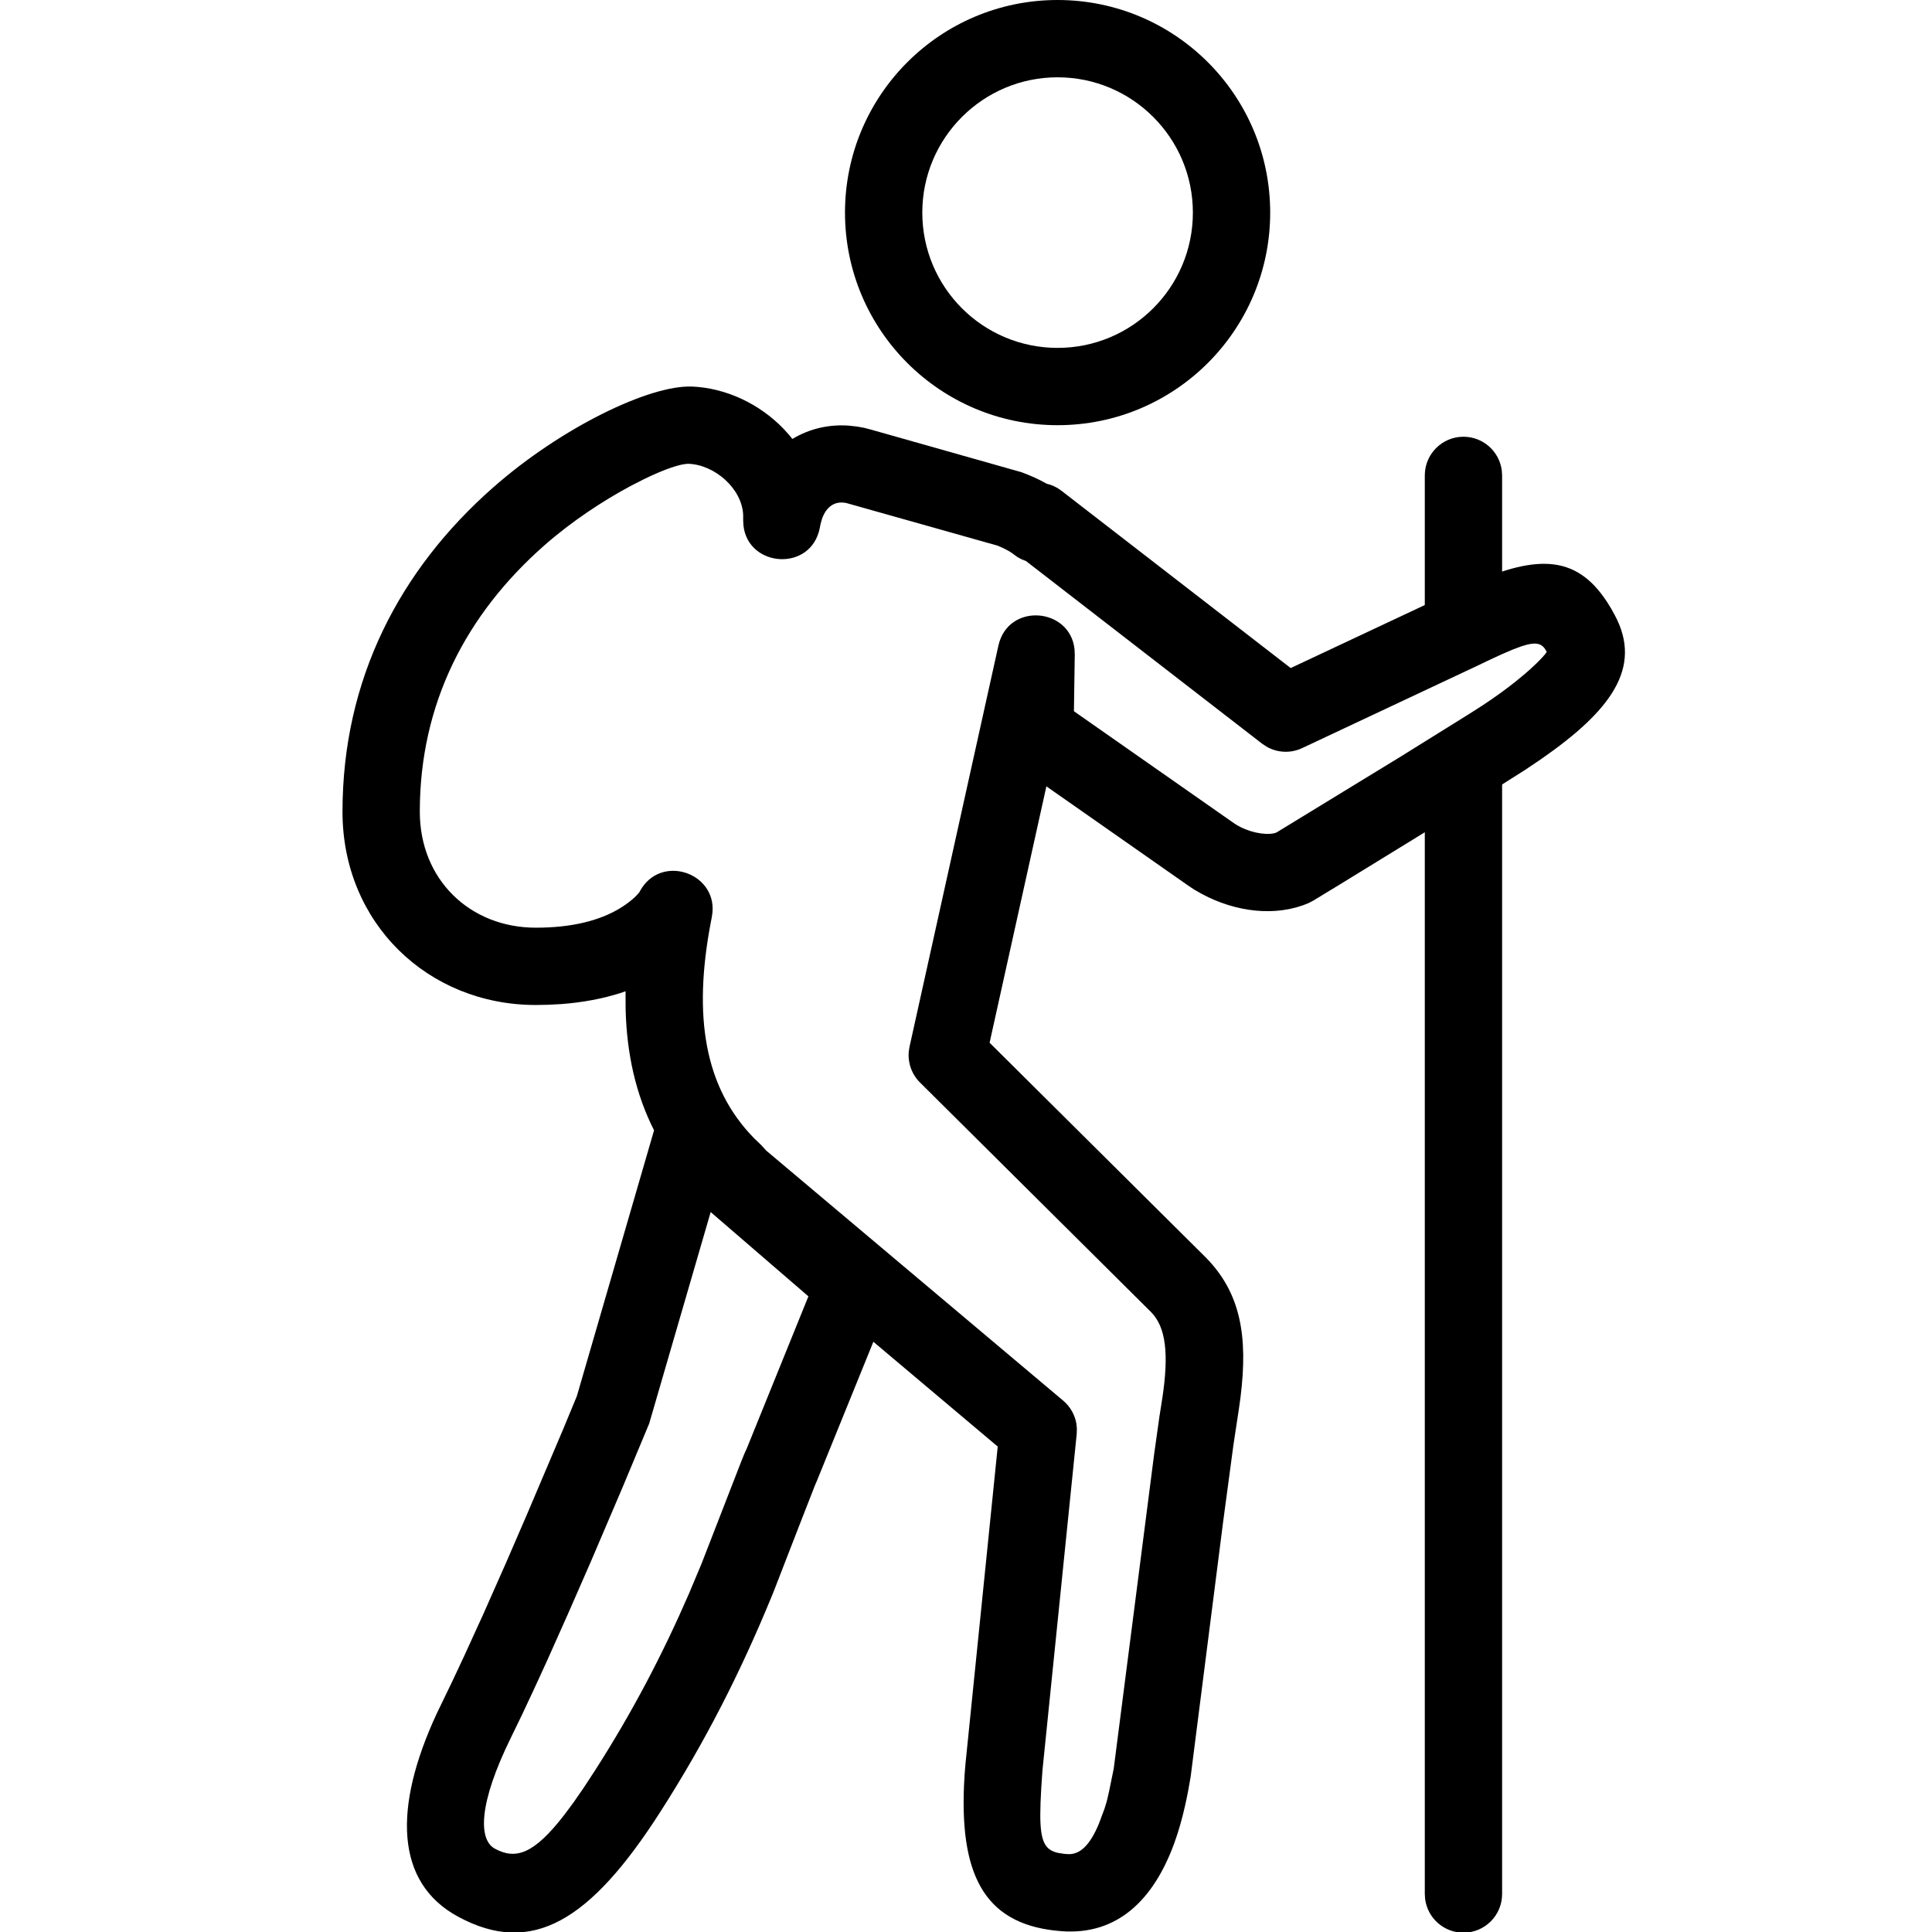
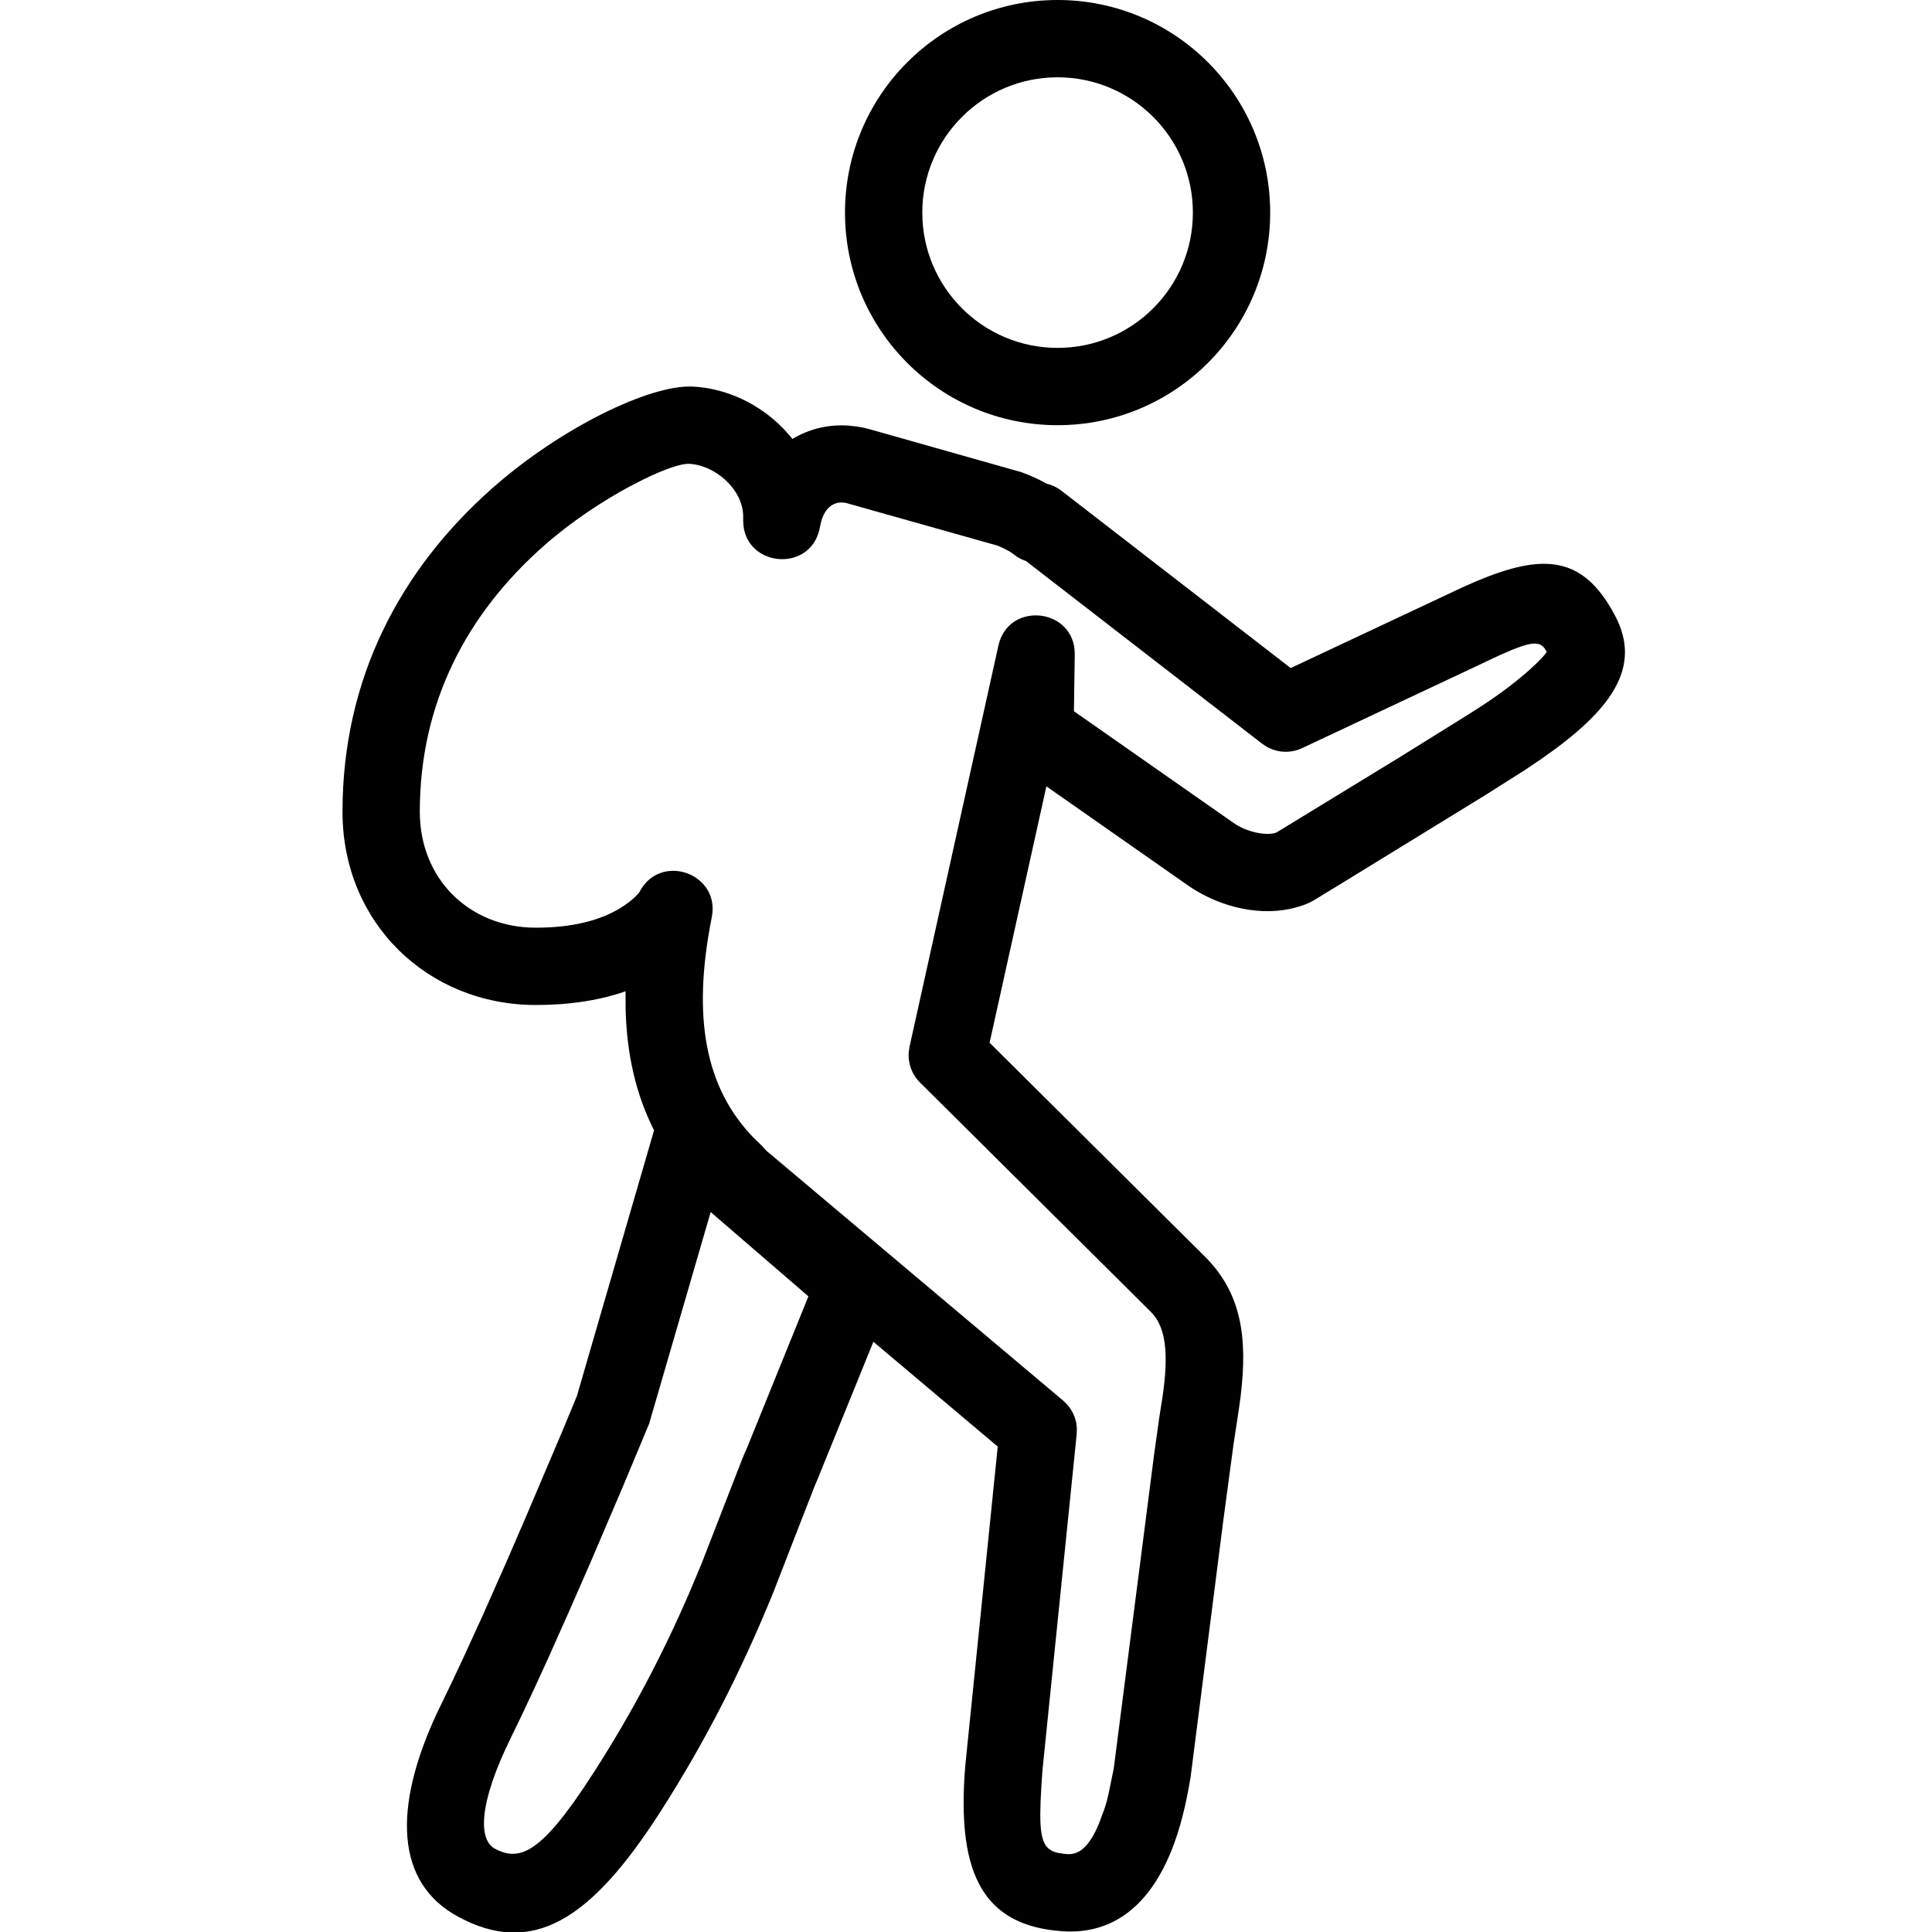
<svg xmlns="http://www.w3.org/2000/svg" id="body_1" width="34" height="34">
  <g transform="matrix(0.773 0 0 0.773 5.409 -0)">
    <g>
      <g transform="matrix(1 0 0 1 -8 -0)">
        <path d="M0 0L44 0L44 44L0 44L0 0" stroke="none" fill="none" />
        <path d="M16.757 8.8C 17.531 8.834 18.29 9.191 18.841 9.762L18.841 9.762L18.974 9.909L19.041 9.993L19.057 9.985C 19.422 9.768 19.851 9.659 20.315 9.689L20.315 9.689L20.516 9.711L20.68 9.741L20.83 9.78L24.257 10.75C 24.359 10.788 24.455 10.827 24.547 10.868L24.547 10.868L24.679 10.931L24.833 11.013L24.896 11.03L24.991 11.066L25.083 11.114L25.171 11.175L30.387 15.209L34.331 13.356C 35.92 12.637 36.863 12.581 37.596 13.715L37.596 13.715L37.683 13.856L37.768 14.01C 38.405 15.203 37.67 16.183 36.091 17.28L36.091 17.28L35.711 17.536L34.807 18.108L31.496 20.142L30.901 20.504L30.793 20.56C 30.055 20.878 29.138 20.768 28.365 20.352L28.365 20.352L28.189 20.252L28.047 20.157L24.825 17.902L23.532 23.739L28.461 28.635C 29.249 29.44 29.416 30.423 29.246 31.798L29.246 31.798L29.21 32.06L29.083 32.898L28.85 34.637L28.109 40.452L28.053 40.768C 28.03 40.888 28.008 40.994 27.983 41.105C 27.914 41.41 27.834 41.696 27.733 41.972C 27.267 43.243 26.448 44.062 25.17 43.966C 23.495 43.841 22.854 42.803 22.95 40.637L22.95 40.637L22.963 40.401L22.983 40.153L23.717 32.933L20.886 30.547L19.603 33.707L19.556 33.816L19.184 34.769L18.611 36.246L18.563 36.363C 17.869 38.051 17.066 39.643 16.032 41.255C 14.442 43.735 13.112 44.544 11.434 43.637C 9.997 42.862 9.95 41.151 10.949 39.004L10.949 39.004L11.301 38.275L11.568 37.706L12.008 36.742L12.526 35.572L12.991 34.498L13.819 32.549L14.136 31.783L15.893 25.733C 15.477 24.913 15.272 23.994 15.246 22.986L15.246 22.986L15.244 22.647L15.245 22.567L15.123 22.609C 14.729 22.734 14.283 22.821 13.781 22.859L13.781 22.859L13.474 22.875L13.2 22.88C 10.751 22.88 8.8 21.02 8.8 18.48C 8.8 15.47 10.096 12.974 12.235 11.093C 13.782 9.733 15.795 8.76 16.757 8.801L16.757 8.801L16.757 8.8zM16.683 10.56C 16.51 10.552 16.136 10.679 15.669 10.906L15.669 10.906L15.346 11.071C 14.732 11.401 14.016 11.87 13.397 12.415C 11.617 13.981 10.56 16.015 10.56 18.48C 10.56 20.028 11.705 21.12 13.2 21.12C 14.035 21.12 14.656 20.954 15.107 20.684C 15.331 20.549 15.475 20.414 15.538 20.338L15.538 20.338L15.563 20.305L15.573 20.285C 16.039 19.437 17.304 19.858 17.223 20.771L17.223 20.771L17.208 20.879L17.185 20.997C 16.779 23.129 17.035 24.757 18.172 25.915L18.172 25.915L18.333 26.07L18.436 26.182L18.442 26.191L25.207 31.887C 25.366 32.021 25.47 32.205 25.507 32.404L25.507 32.404L25.519 32.526L25.515 32.649L24.735 40.308L24.708 40.708L24.692 41.036L24.686 41.311C 24.686 41.938 24.797 42.121 25.098 42.185L25.098 42.185L25.229 42.205L25.302 42.211C 25.579 42.231 25.812 42.024 26.023 41.513L26.023 41.513L26.15 41.172L26.2 41.008L26.251 40.789L26.358 40.265L27.278 33.107L27.396 32.266L27.434 32.023C 27.612 30.966 27.572 30.325 27.278 29.951L27.278 29.951L27.212 29.875L21.948 24.645C 21.761 24.46 21.668 24.201 21.692 23.942L21.692 23.942L21.709 23.831L23.732 14.701C 23.952 13.706 25.37 13.831 25.466 14.785L25.466 14.785L25.471 14.903L25.452 16.192L29.039 18.702L29.137 18.769C 29.425 18.946 29.78 19.017 30.007 18.971L30.007 18.971L30.063 18.953L32.894 17.223L34.444 16.258L34.749 16.063C 35.047 15.868 35.298 15.683 35.503 15.52L35.503 15.52L35.727 15.335L35.823 15.251L35.983 15.102L36.101 14.982L36.177 14.896C 36.204 14.862 36.217 14.841 36.214 14.836C 36.117 14.652 35.998 14.594 35.631 14.717L35.631 14.717L35.427 14.794L35.175 14.903L34.869 15.045L34.695 15.129L30.649 17.031C 30.388 17.154 30.085 17.141 29.839 16.999L29.839 16.999L29.736 16.931L24.361 12.773L24.259 12.733L24.166 12.682L24.078 12.618C 24.018 12.57 23.924 12.516 23.818 12.468L23.818 12.468L23.709 12.421L20.274 11.453C 20.022 11.398 19.817 11.521 19.715 11.817L19.715 11.817L19.682 11.936L19.666 12.02C 19.469 13.023 18.041 12.925 17.929 11.971L17.929 11.971L17.922 11.852L17.922 11.724C 17.895 11.12 17.274 10.584 16.683 10.559L16.683 10.559L16.683 10.56zM17.182 27.594L15.782 32.41L15.185 33.84L14.454 35.552L13.934 36.74L13.457 37.809L13.162 38.452L12.888 39.036L12.635 39.558C 11.892 41.068 11.892 41.885 12.27 42.088C 12.74 42.343 13.153 42.217 13.844 41.325L13.844 41.325L14.06 41.035L14.295 40.695L14.55 40.305C 15.401 38.978 16.086 37.665 16.685 36.288L16.685 36.288L16.973 35.602L17.887 33.249L17.957 33.078L18.003 32.978L19.407 29.513L17.182 27.594zM25.079 0C 27.753 0 29.92 2.167 29.92 4.84C 29.92 7.513 27.753 9.68 25.08 9.68C 22.406 9.68 20.24 7.513 20.24 4.84C 20.24 2.168 22.407 0 25.08 0L25.08 0L25.079 0zM25.079 1.76C 23.38 1.76 22 3.14 22 4.84C 22 6.542 23.378 7.92 25.08 7.92C 26.781 7.92 28.16 6.541 28.16 4.84C 28.16 3.14 26.78 1.76 25.08 1.76L25.08 1.76L25.079 1.76z" stroke="none" fill="#000000" fill-rule="nonzero" />
-         <path d="M34.32 16.731C 34.769 16.731 35.139 17.067 35.193 17.501L35.193 17.501L35.2 17.611L35.2 43.12C 35.2 43.606 34.806 44 34.32 44C 33.871 44 33.501 43.664 33.447 43.23L33.447 43.23L33.44 43.12L33.44 17.611C 33.44 17.125 33.834 16.731 34.32 16.731zM34.32 9.943C 34.769 9.943 35.139 10.279 35.193 10.713L35.193 10.713L35.2 10.823L35.2 13.926C 35.2 14.412 34.806 14.806 34.32 14.806C 33.871 14.806 33.501 14.47 33.447 14.036L33.447 14.036L33.44 13.926L33.44 10.823C 33.44 10.337 33.834 9.943 34.32 9.943z" stroke="none" fill="#000000" fill-rule="nonzero" />
      </g>
    </g>
  </g>
</svg>